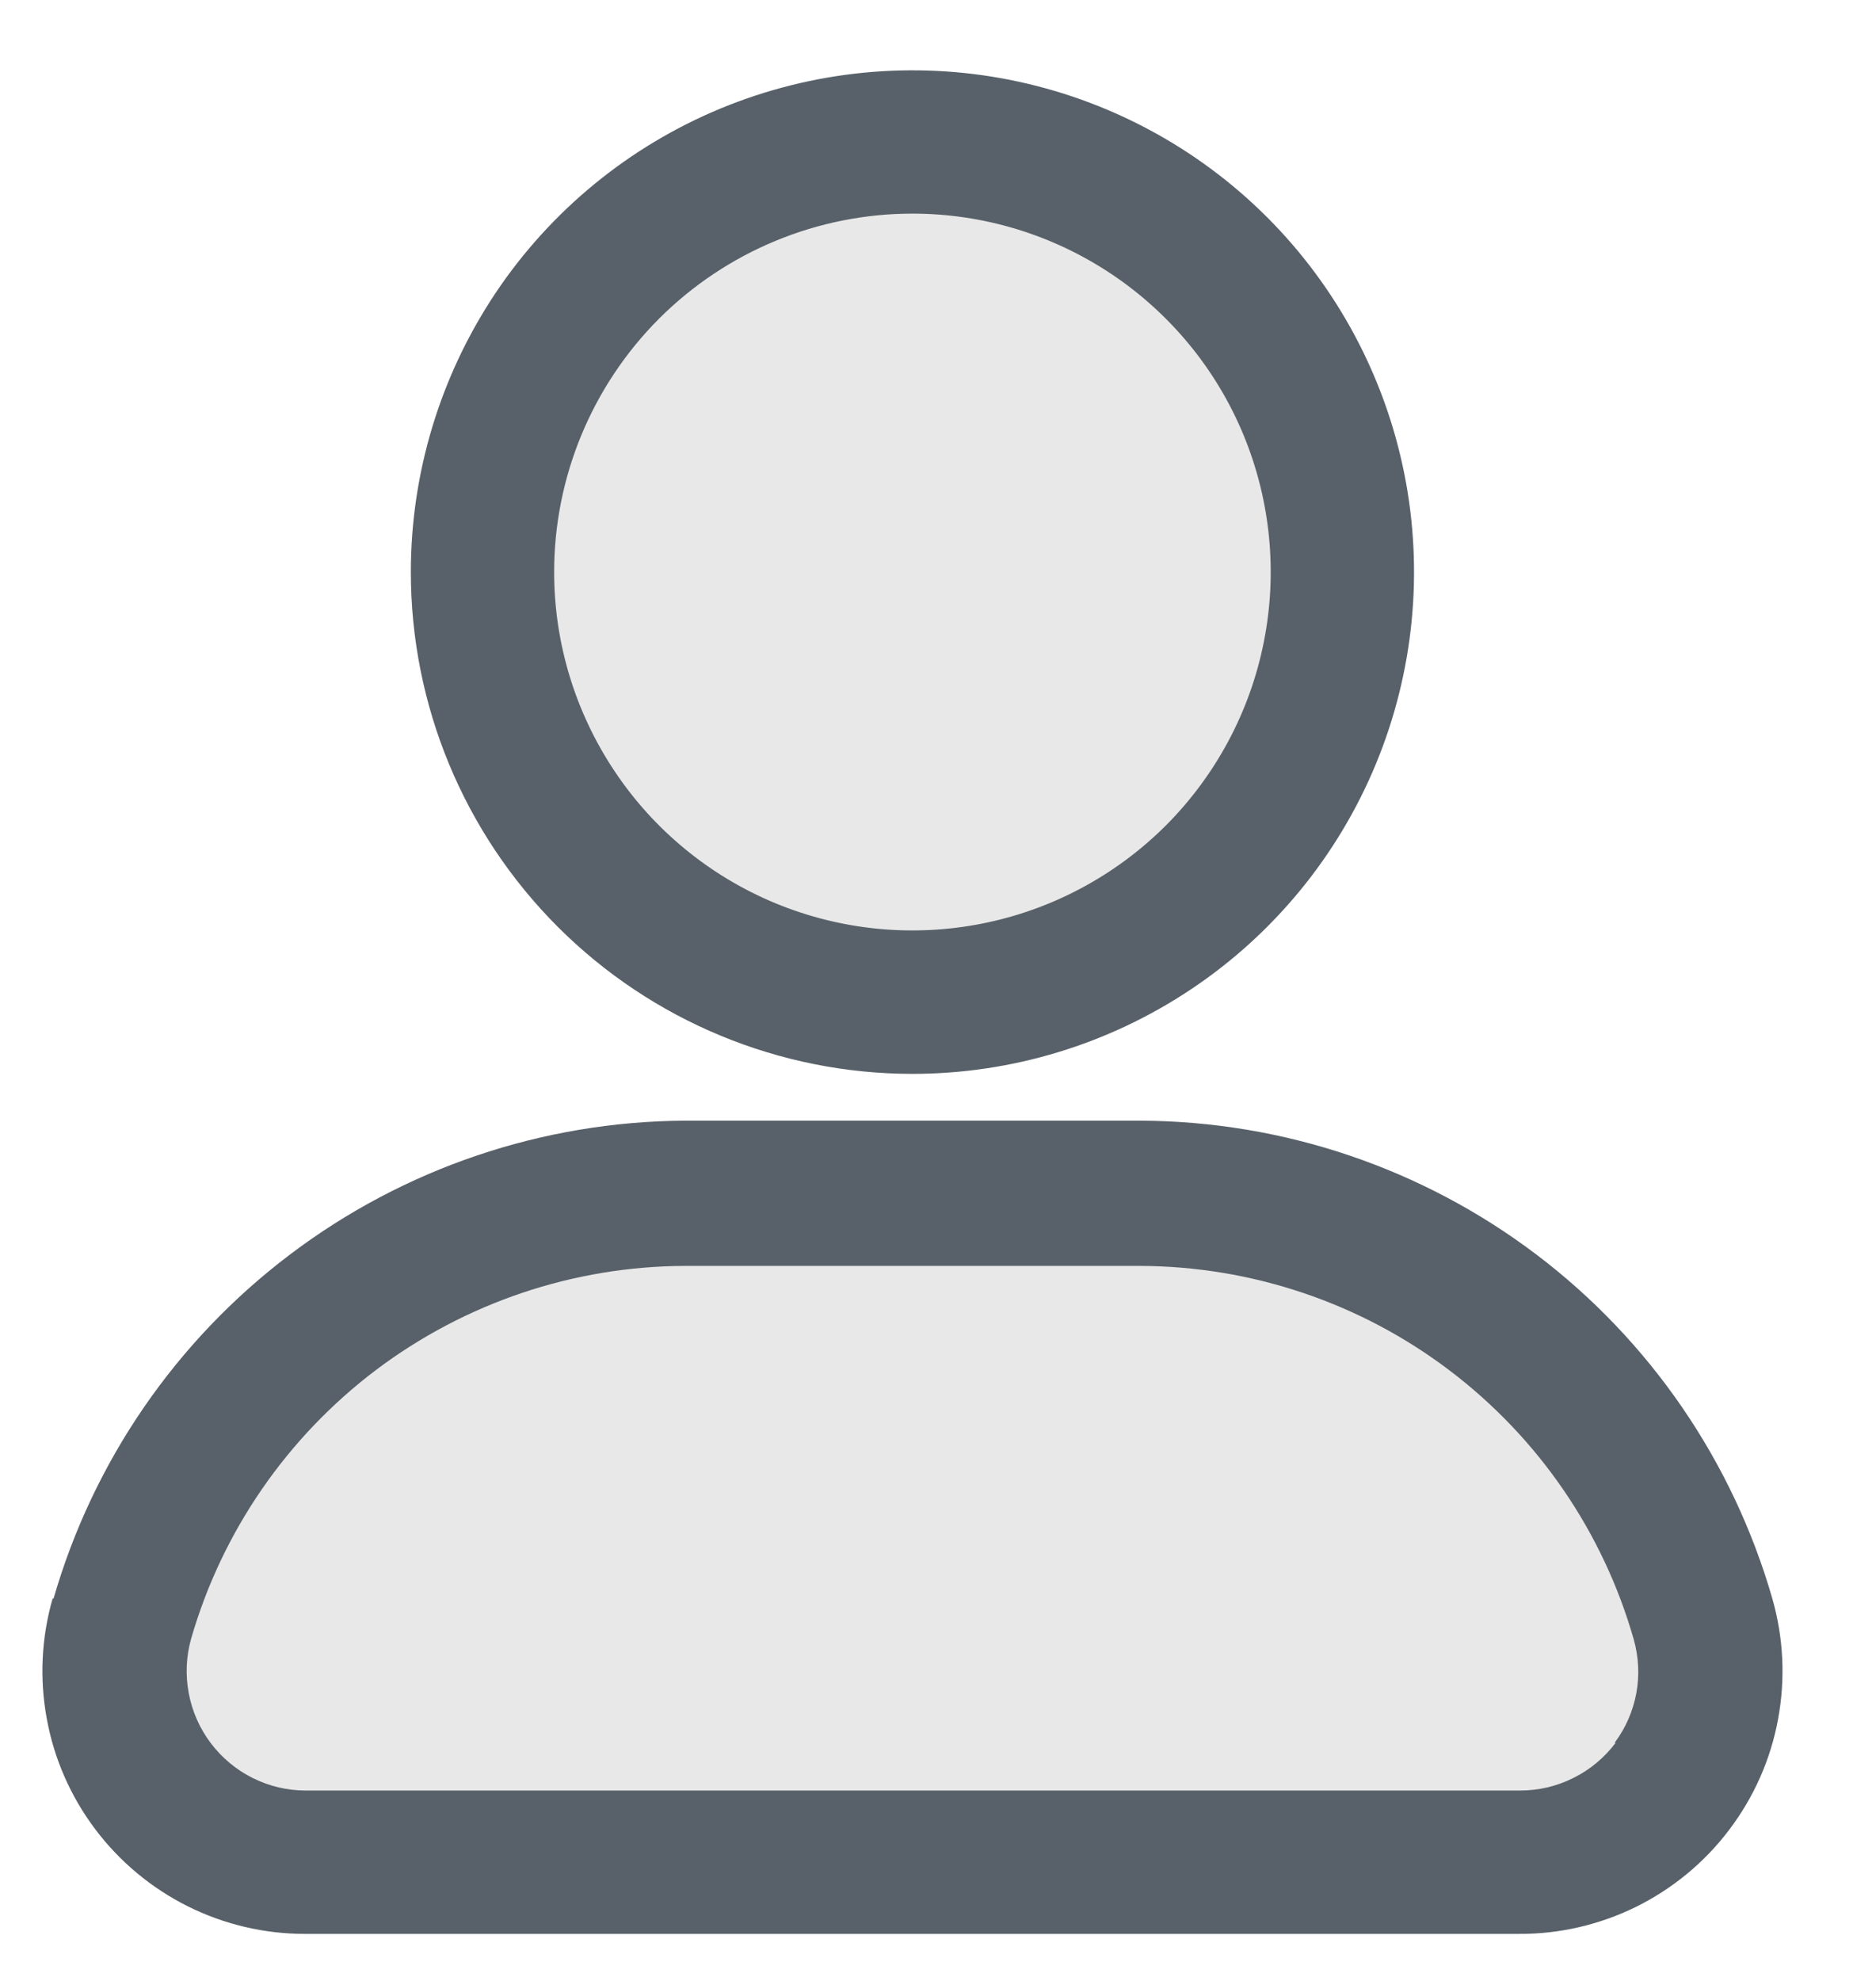
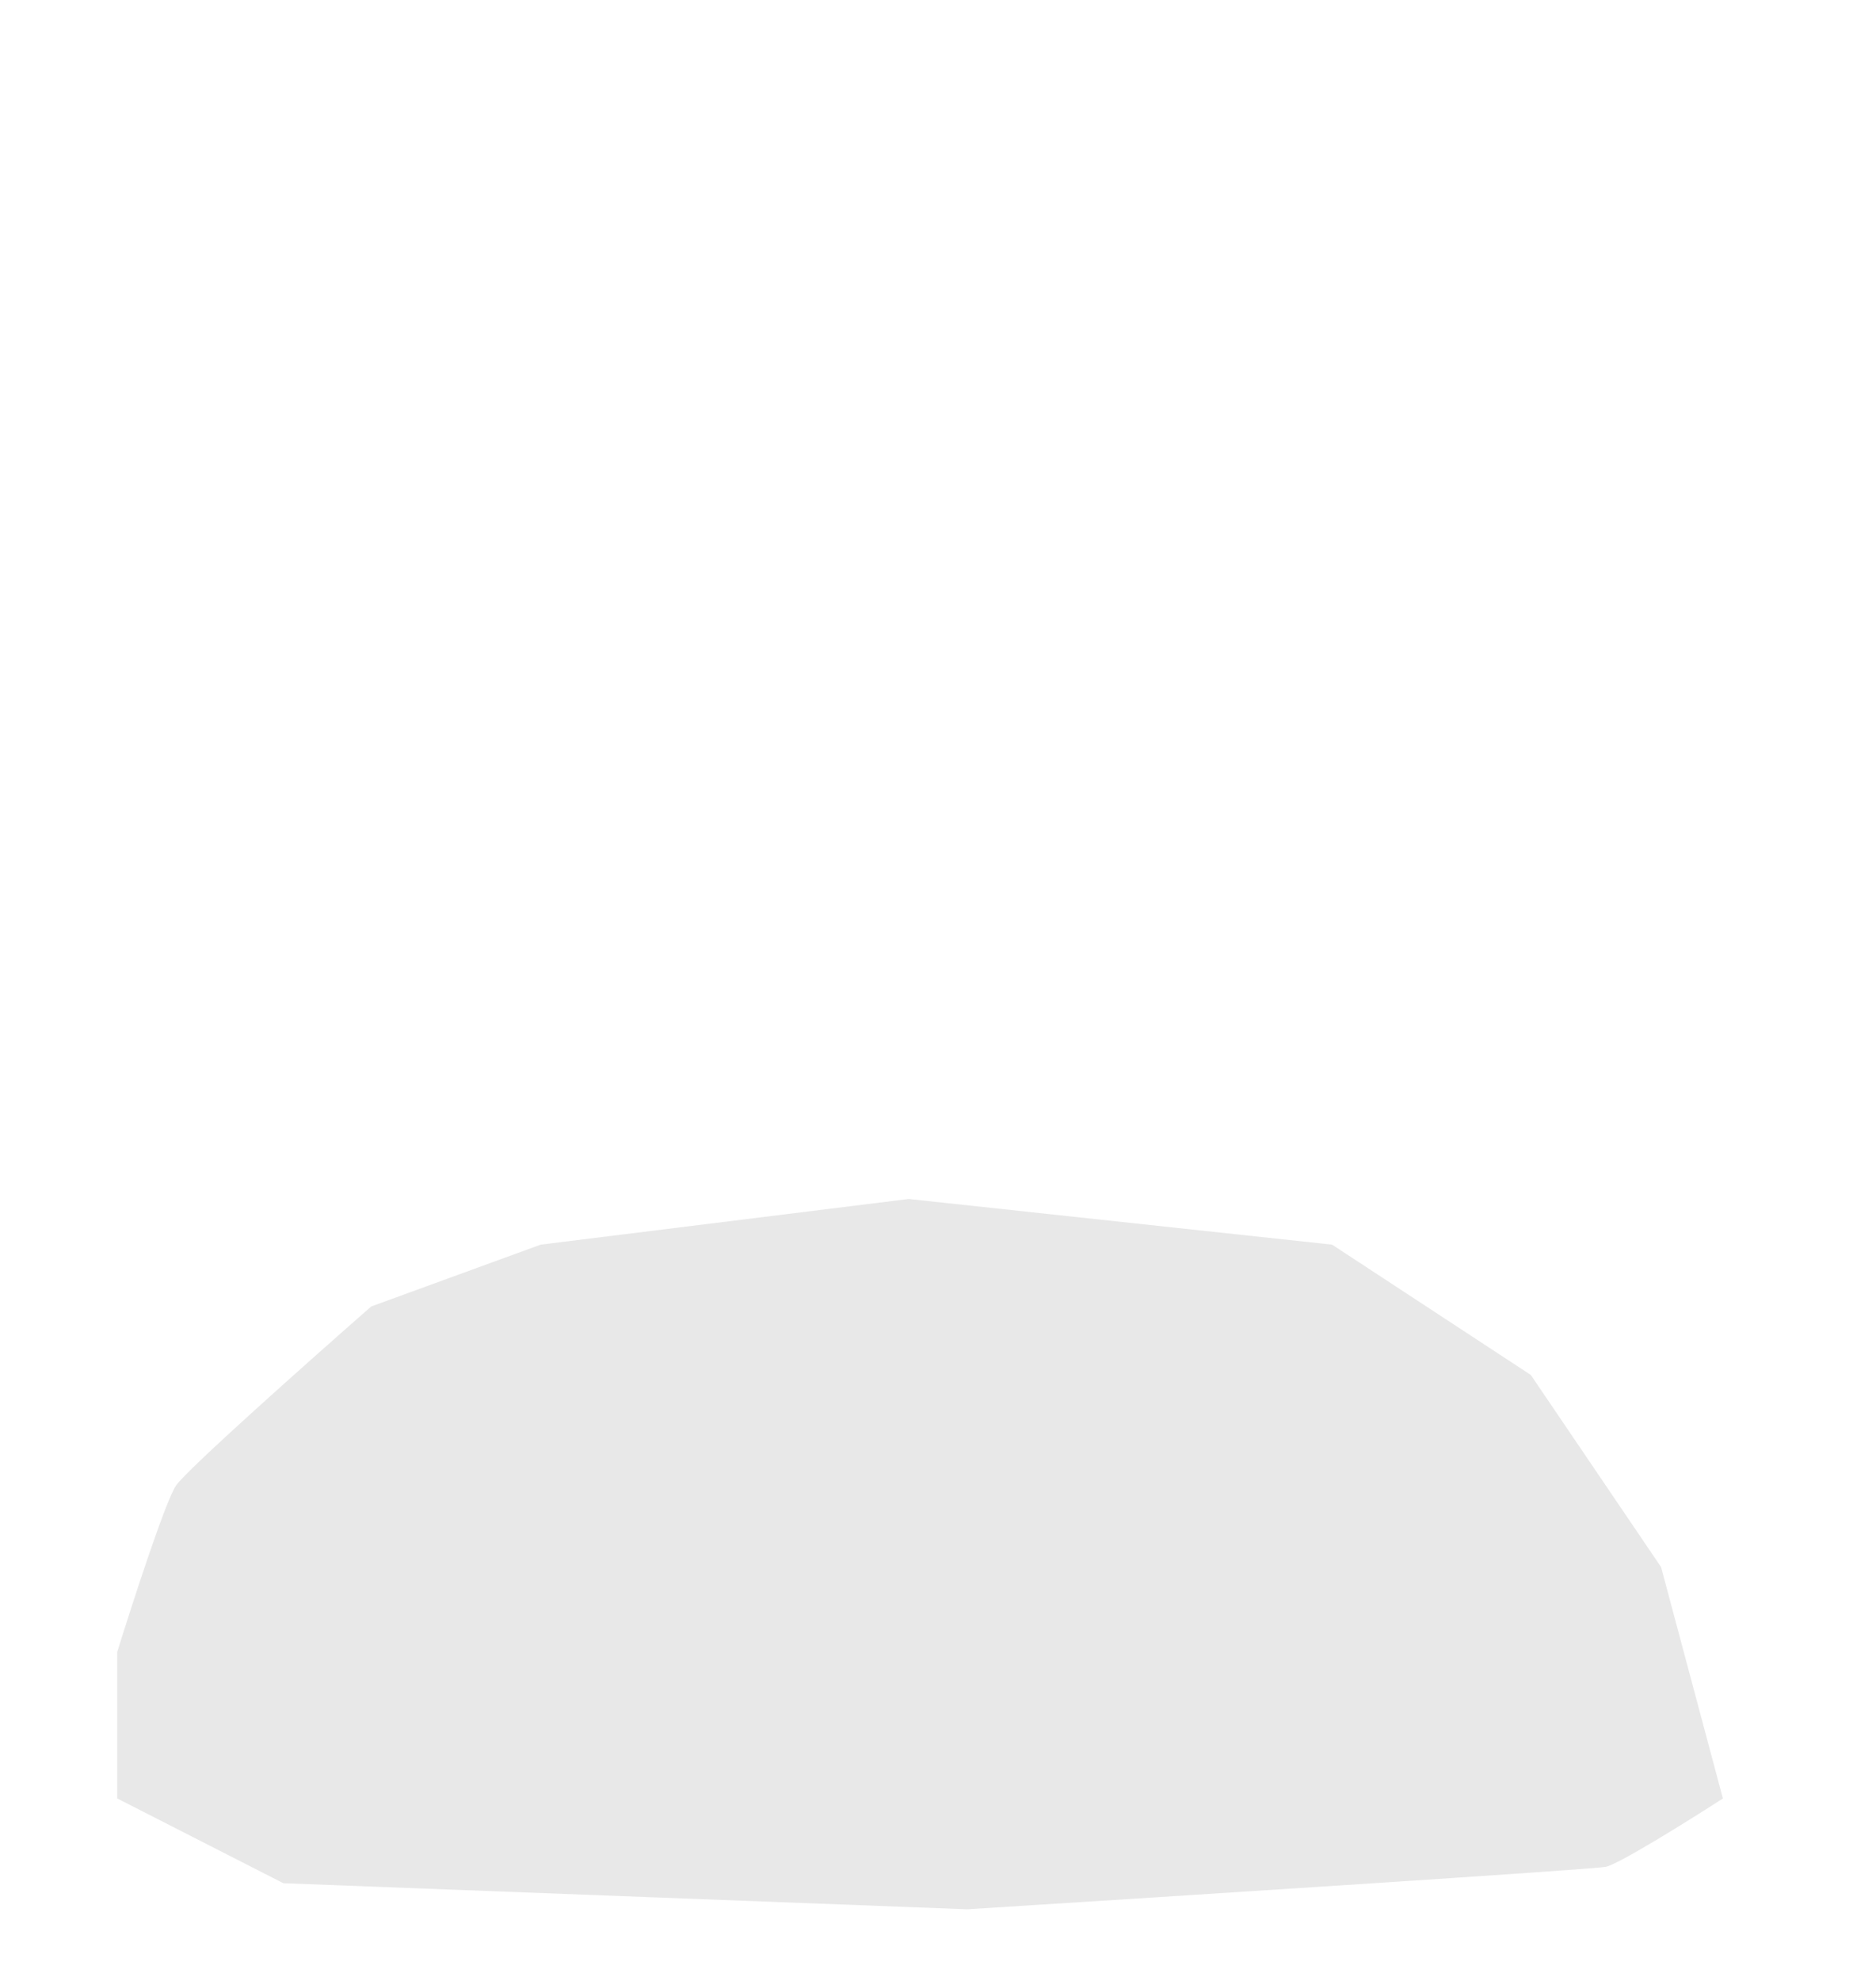
<svg xmlns="http://www.w3.org/2000/svg" width="18" height="19" viewBox="0 0 18 19" fill="none">
  <path d="M1.688 14.25C1.587 14.4 1.271 15.375 1.125 15.844V17.25L2.719 18.063L9.281 18.313C11.271 18.188 15.281 17.931 15.406 17.906C15.531 17.881 16.208 17.459 16.531 17.25L15.938 15.031L14.688 13.188L12.781 11.938L8.719 11.5L5.188 11.938L3.562 12.531C2.979 13.042 1.788 14.1 1.688 14.25Z" fill="#E8E8E8" />
-   <circle cx="8.755" cy="5.581" r="4.031" fill="#E8E8E8" />
-   <path d="M8.755 10.3C9.707 10.3 10.637 10.017 11.429 9.488C12.22 8.96 12.837 8.208 13.201 7.329C13.565 6.449 13.661 5.482 13.475 4.548C13.289 3.615 12.831 2.757 12.158 2.084C11.485 1.411 10.627 0.953 9.694 0.767C8.76 0.581 7.793 0.677 6.913 1.041C6.034 1.405 5.282 2.022 4.753 2.813C4.225 3.605 3.942 4.535 3.942 5.487C3.942 6.763 4.449 7.987 5.352 8.89C6.254 9.792 7.479 10.3 8.755 10.3ZM8.755 2.049C9.435 2.049 10.099 2.251 10.665 2.629C11.23 3.007 11.671 3.543 11.931 4.171C12.191 4.8 12.259 5.491 12.126 6.158C11.994 6.824 11.666 7.437 11.186 7.918C10.705 8.398 10.092 8.726 9.426 8.858C8.759 8.991 8.068 8.923 7.439 8.663C6.811 8.403 6.274 7.962 5.897 7.397C5.519 6.831 5.317 6.167 5.317 5.487C5.317 4.575 5.68 3.701 6.324 3.056C6.969 2.412 7.843 2.049 8.755 2.049ZM17.005 15.332C16.626 14.016 15.831 12.857 14.739 12.031C13.646 11.205 12.316 10.755 10.946 10.749H6.573C5.204 10.756 3.874 11.207 2.782 12.033C1.689 12.859 0.894 14.016 0.514 15.332H0.505C0.397 15.707 0.378 16.102 0.449 16.486C0.519 16.87 0.678 17.232 0.913 17.544C1.148 17.856 1.451 18.109 1.801 18.284C2.15 18.458 2.535 18.549 2.925 18.549H14.567C14.958 18.552 15.345 18.463 15.697 18.29C16.048 18.116 16.355 17.864 16.591 17.551C16.828 17.239 16.989 16.876 17.06 16.491C17.132 16.105 17.113 15.709 17.005 15.332ZM15.502 16.716C15.395 16.858 15.257 16.974 15.097 17.053C14.938 17.133 14.763 17.174 14.585 17.174H2.934C2.757 17.174 2.583 17.133 2.425 17.054C2.266 16.975 2.129 16.86 2.022 16.719C1.916 16.578 1.843 16.414 1.811 16.24C1.778 16.066 1.786 15.887 1.834 15.717C2.131 14.689 2.754 13.785 3.608 13.14C4.463 12.496 5.503 12.145 6.573 12.142H10.937C12.008 12.145 13.05 12.495 13.905 13.142C14.76 13.789 15.382 14.695 15.676 15.726C15.723 15.894 15.732 16.071 15.7 16.242C15.668 16.414 15.597 16.576 15.492 16.716H15.502Z" fill="#586169" />
</svg>